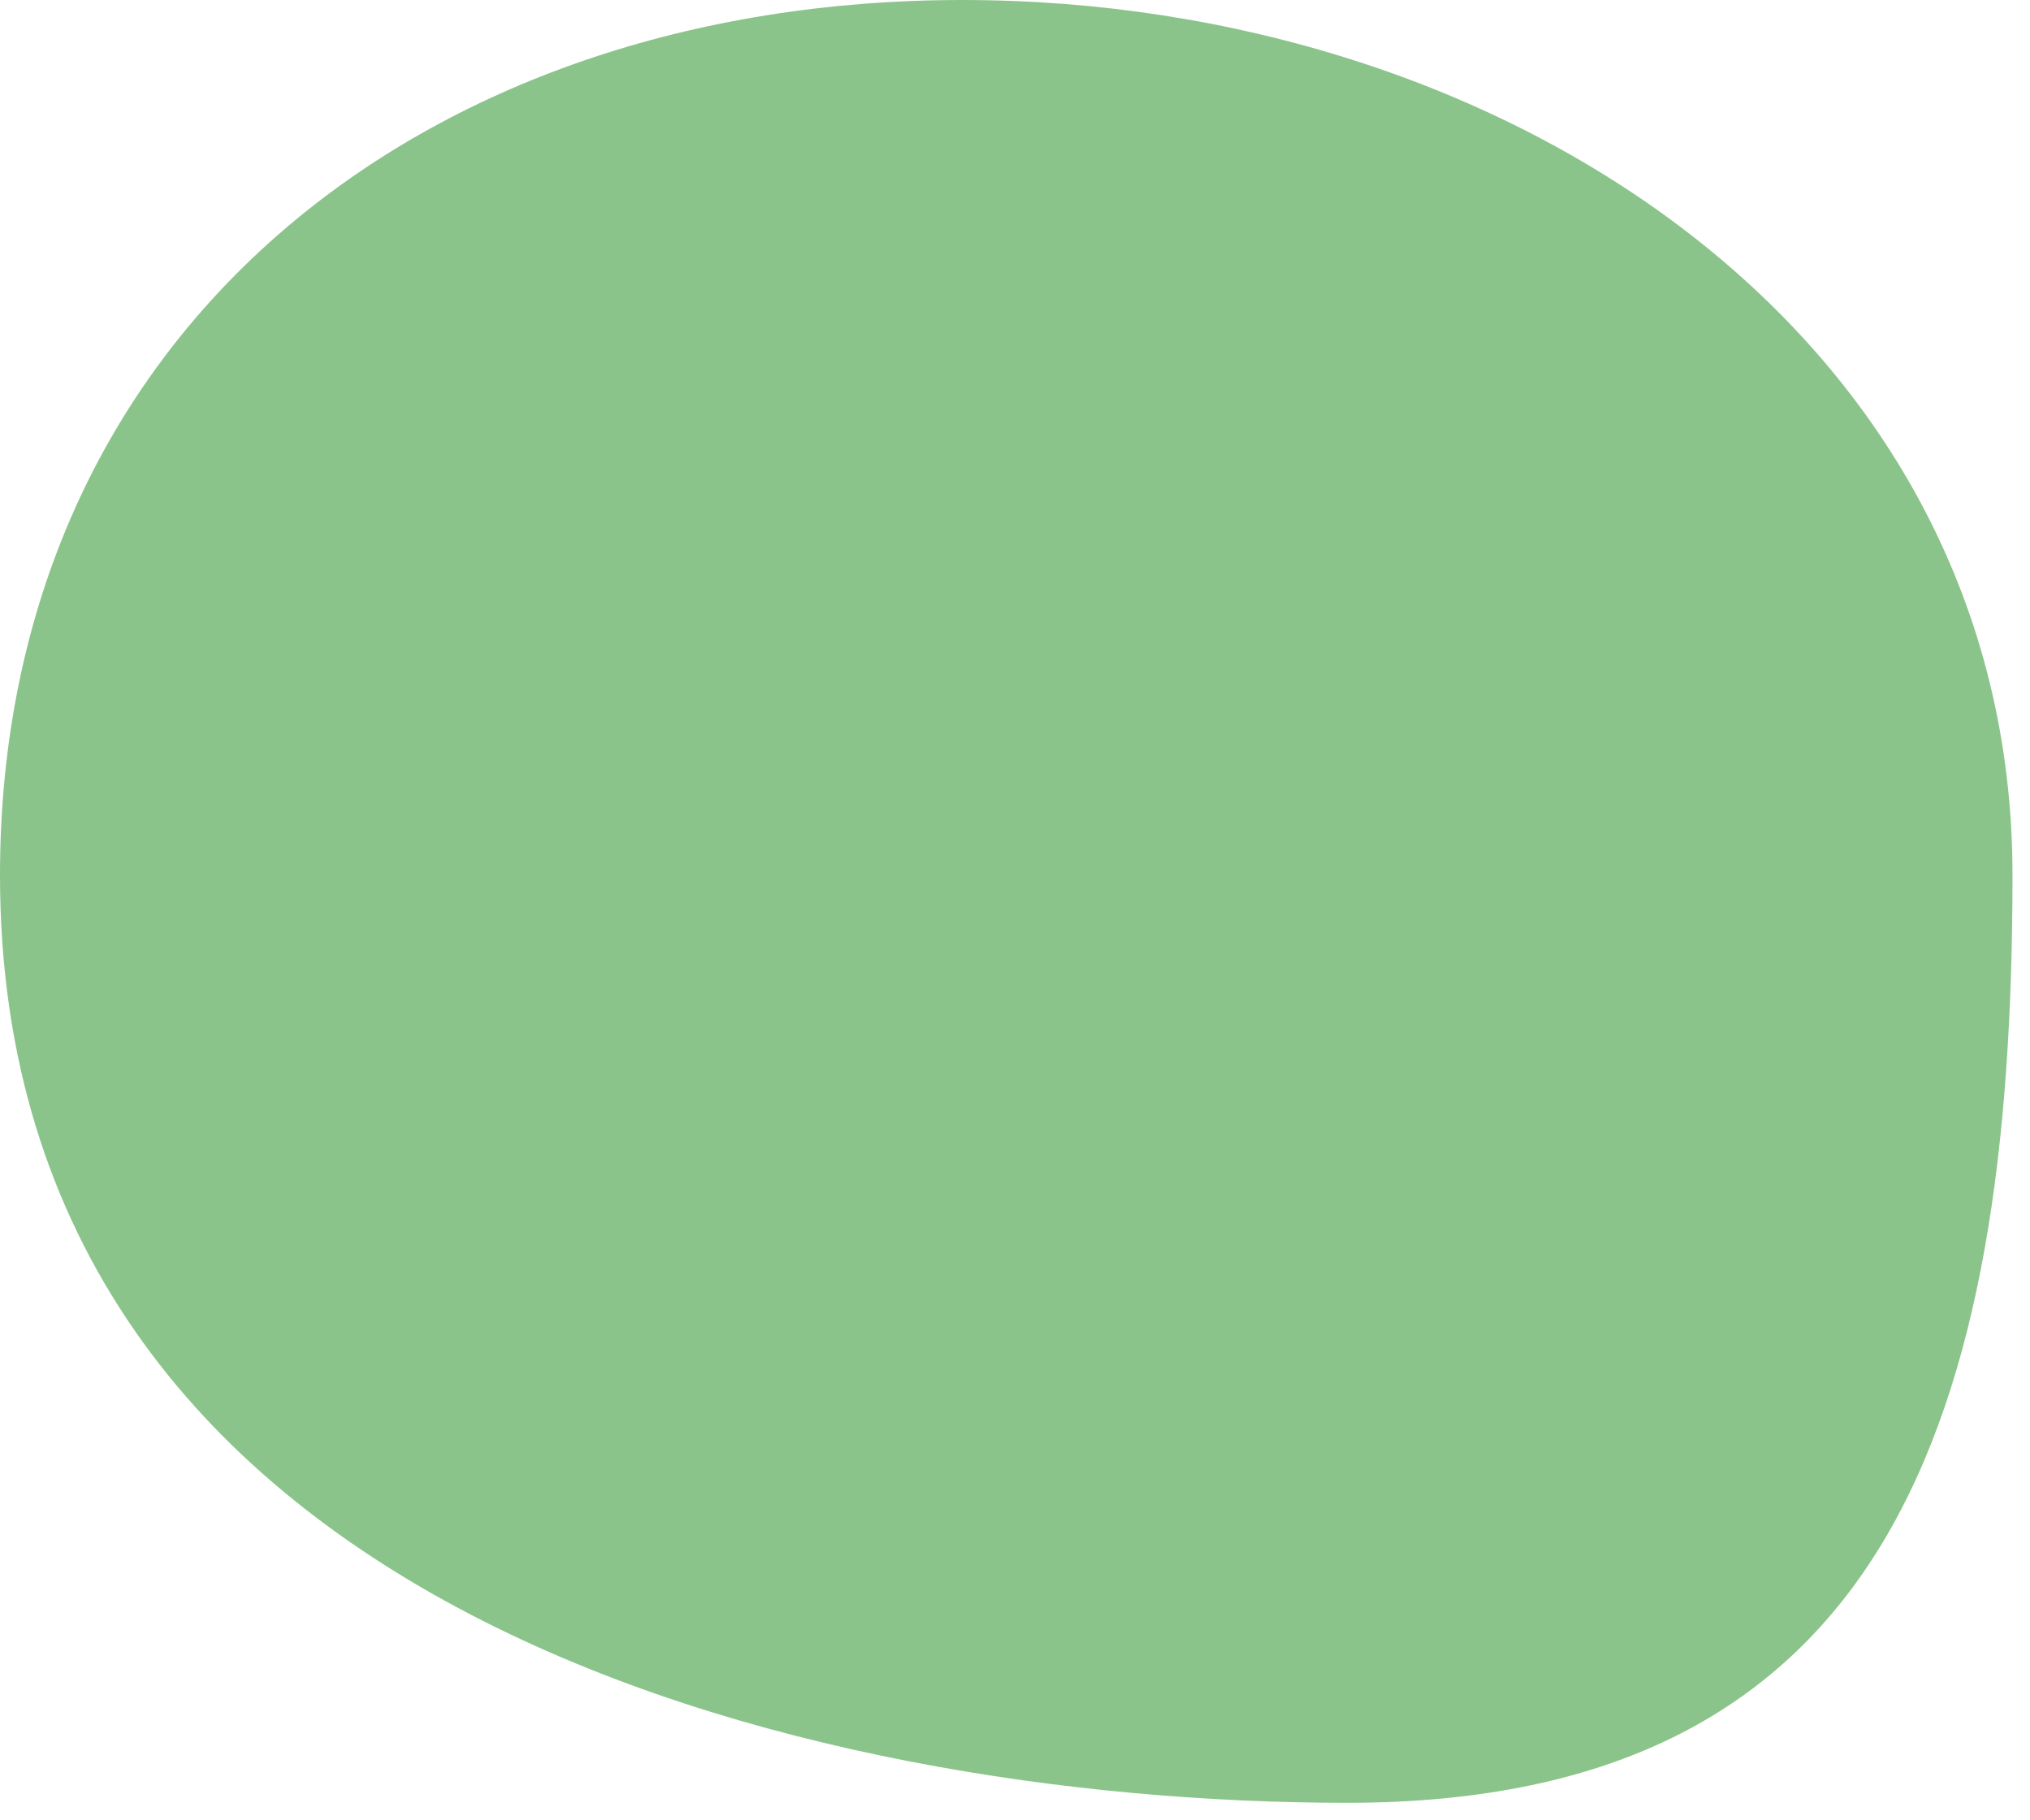
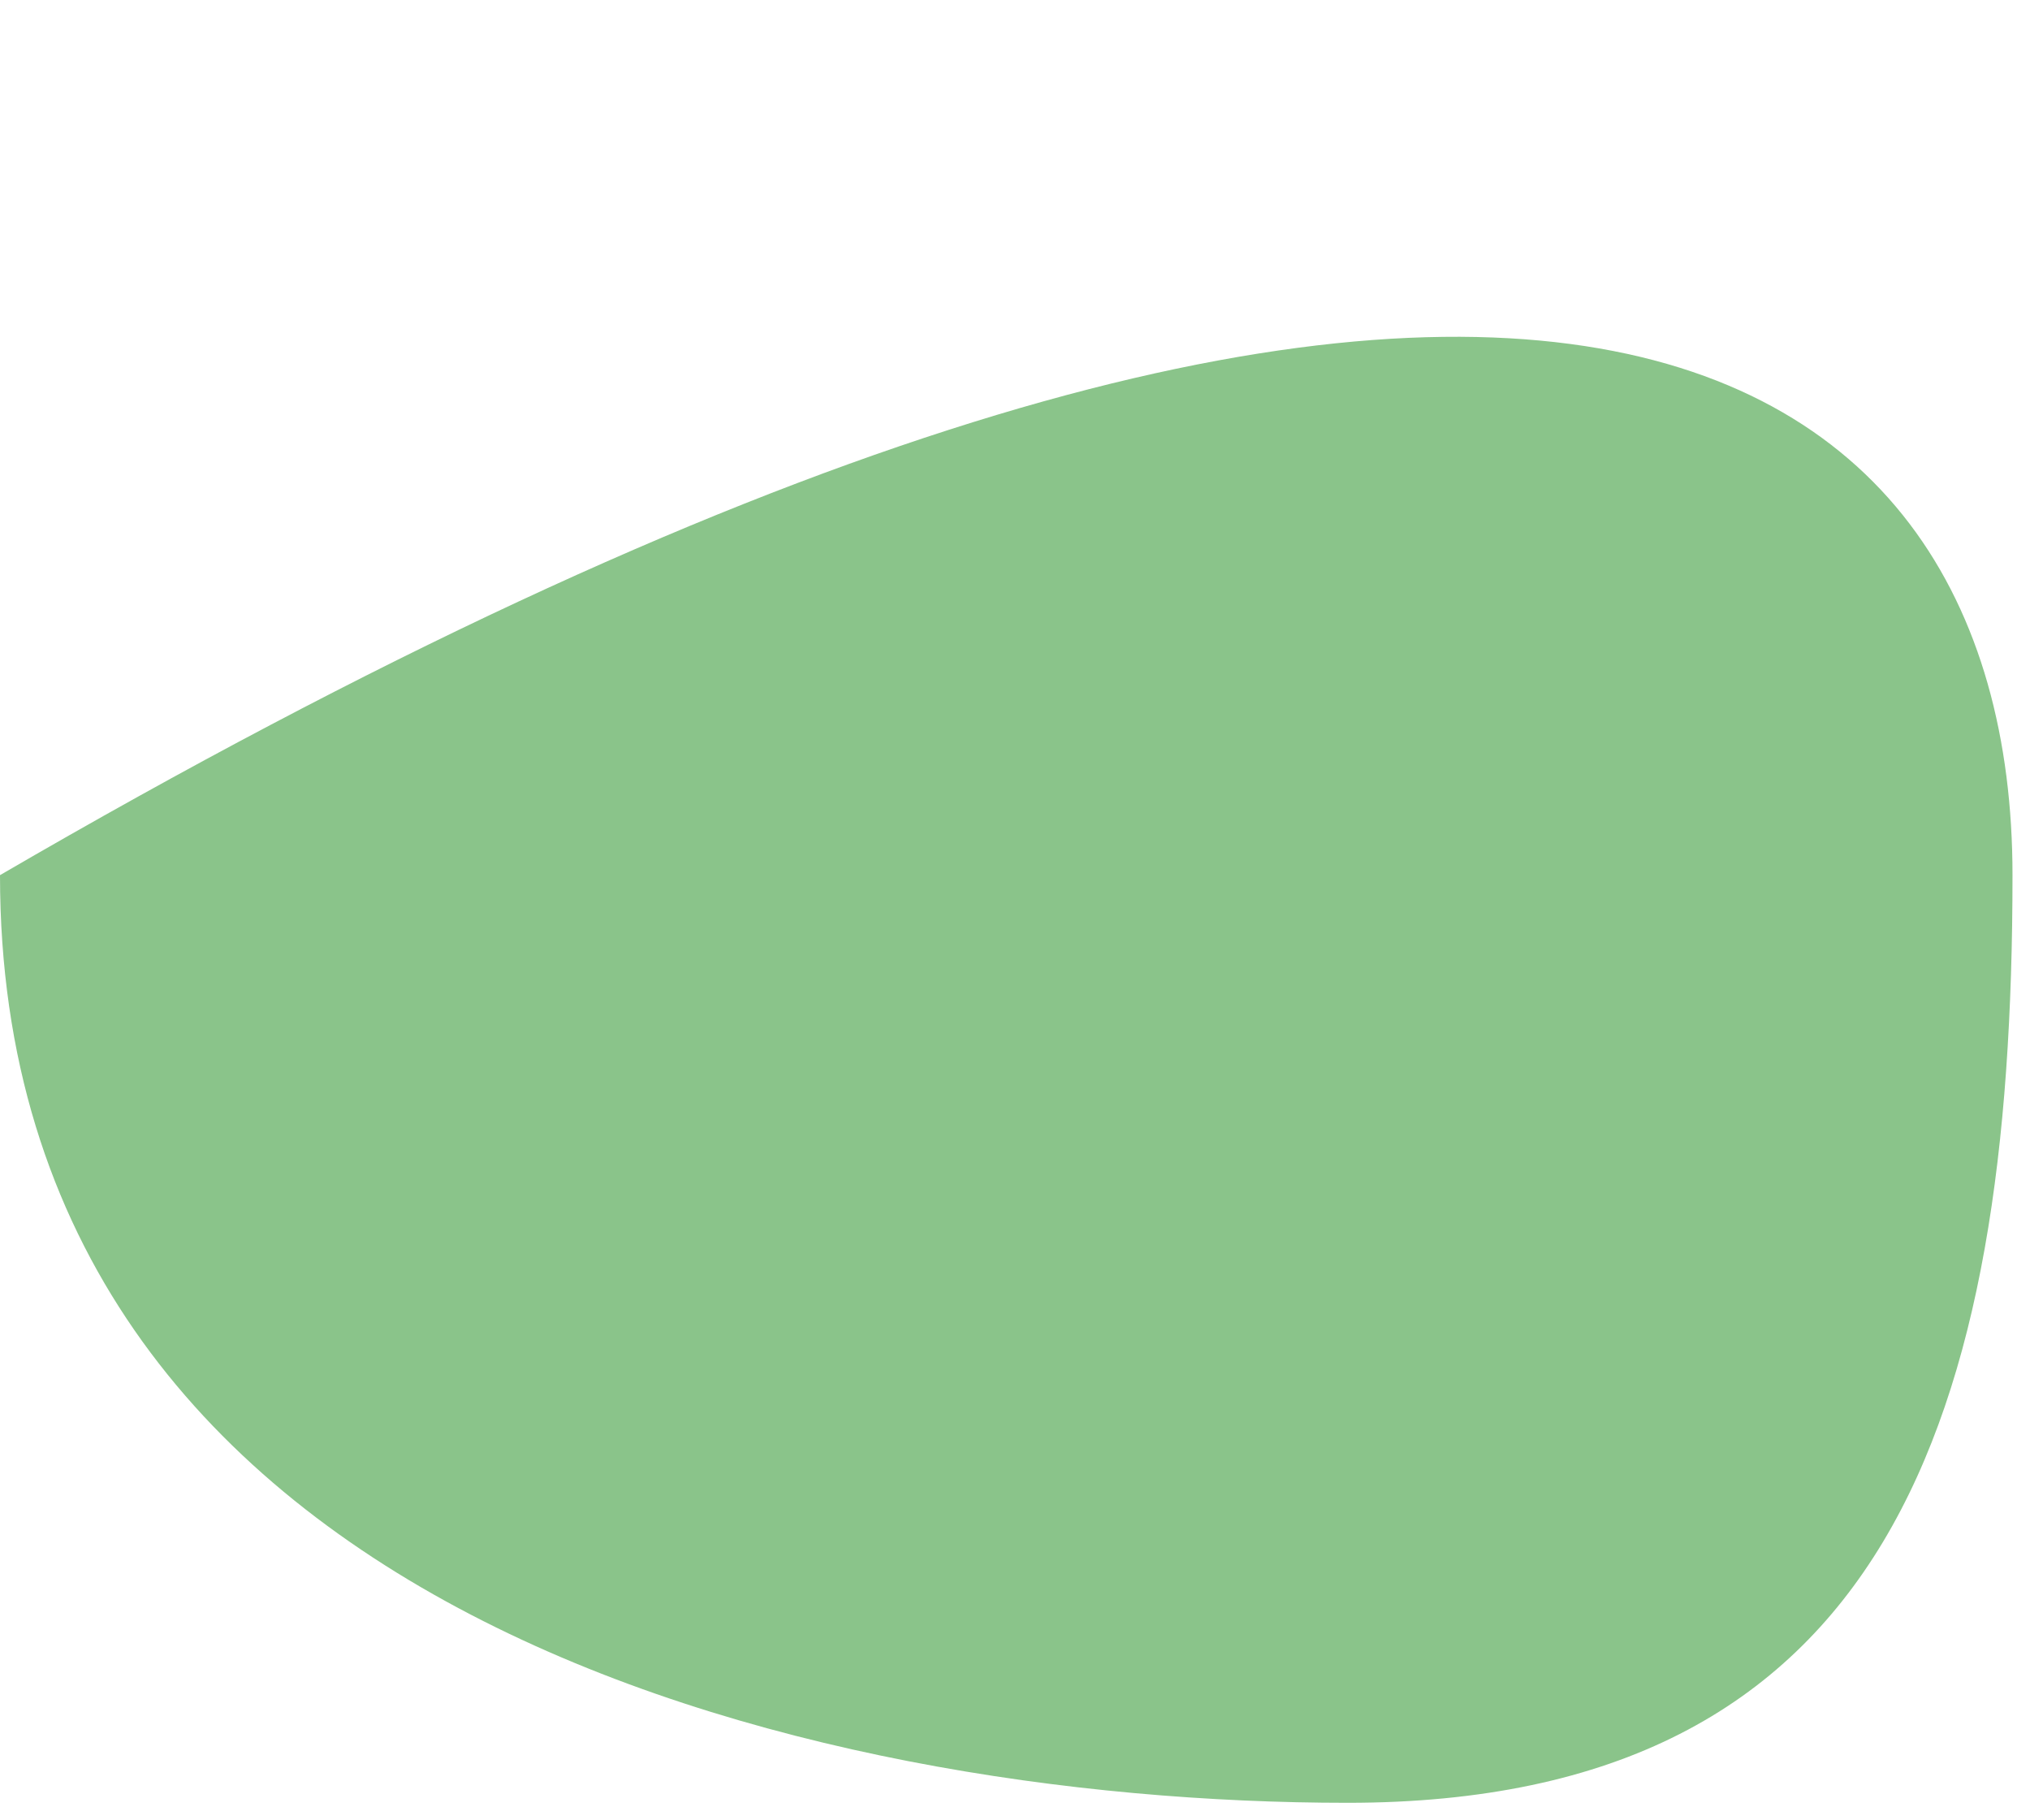
<svg xmlns="http://www.w3.org/2000/svg" width="58" height="52" viewBox="0 0 58 52" fill="none">
-   <path d="M57.5 25C57.5 40.464 53.964 51.5 38.5 51.5C23.036 51.5 0 46 1.20463e-07 25C2.0917e-07 9.536 12.036 0 27.5 0C42.964 0 57.5 9.536 57.5 25Z" fill="#8AC48A" />
+   <path d="M57.5 25C57.5 40.464 53.964 51.5 38.5 51.5C23.036 51.5 0 46 1.20463e-07 25C42.964 0 57.5 9.536 57.5 25Z" fill="#8AC48A" />
</svg>